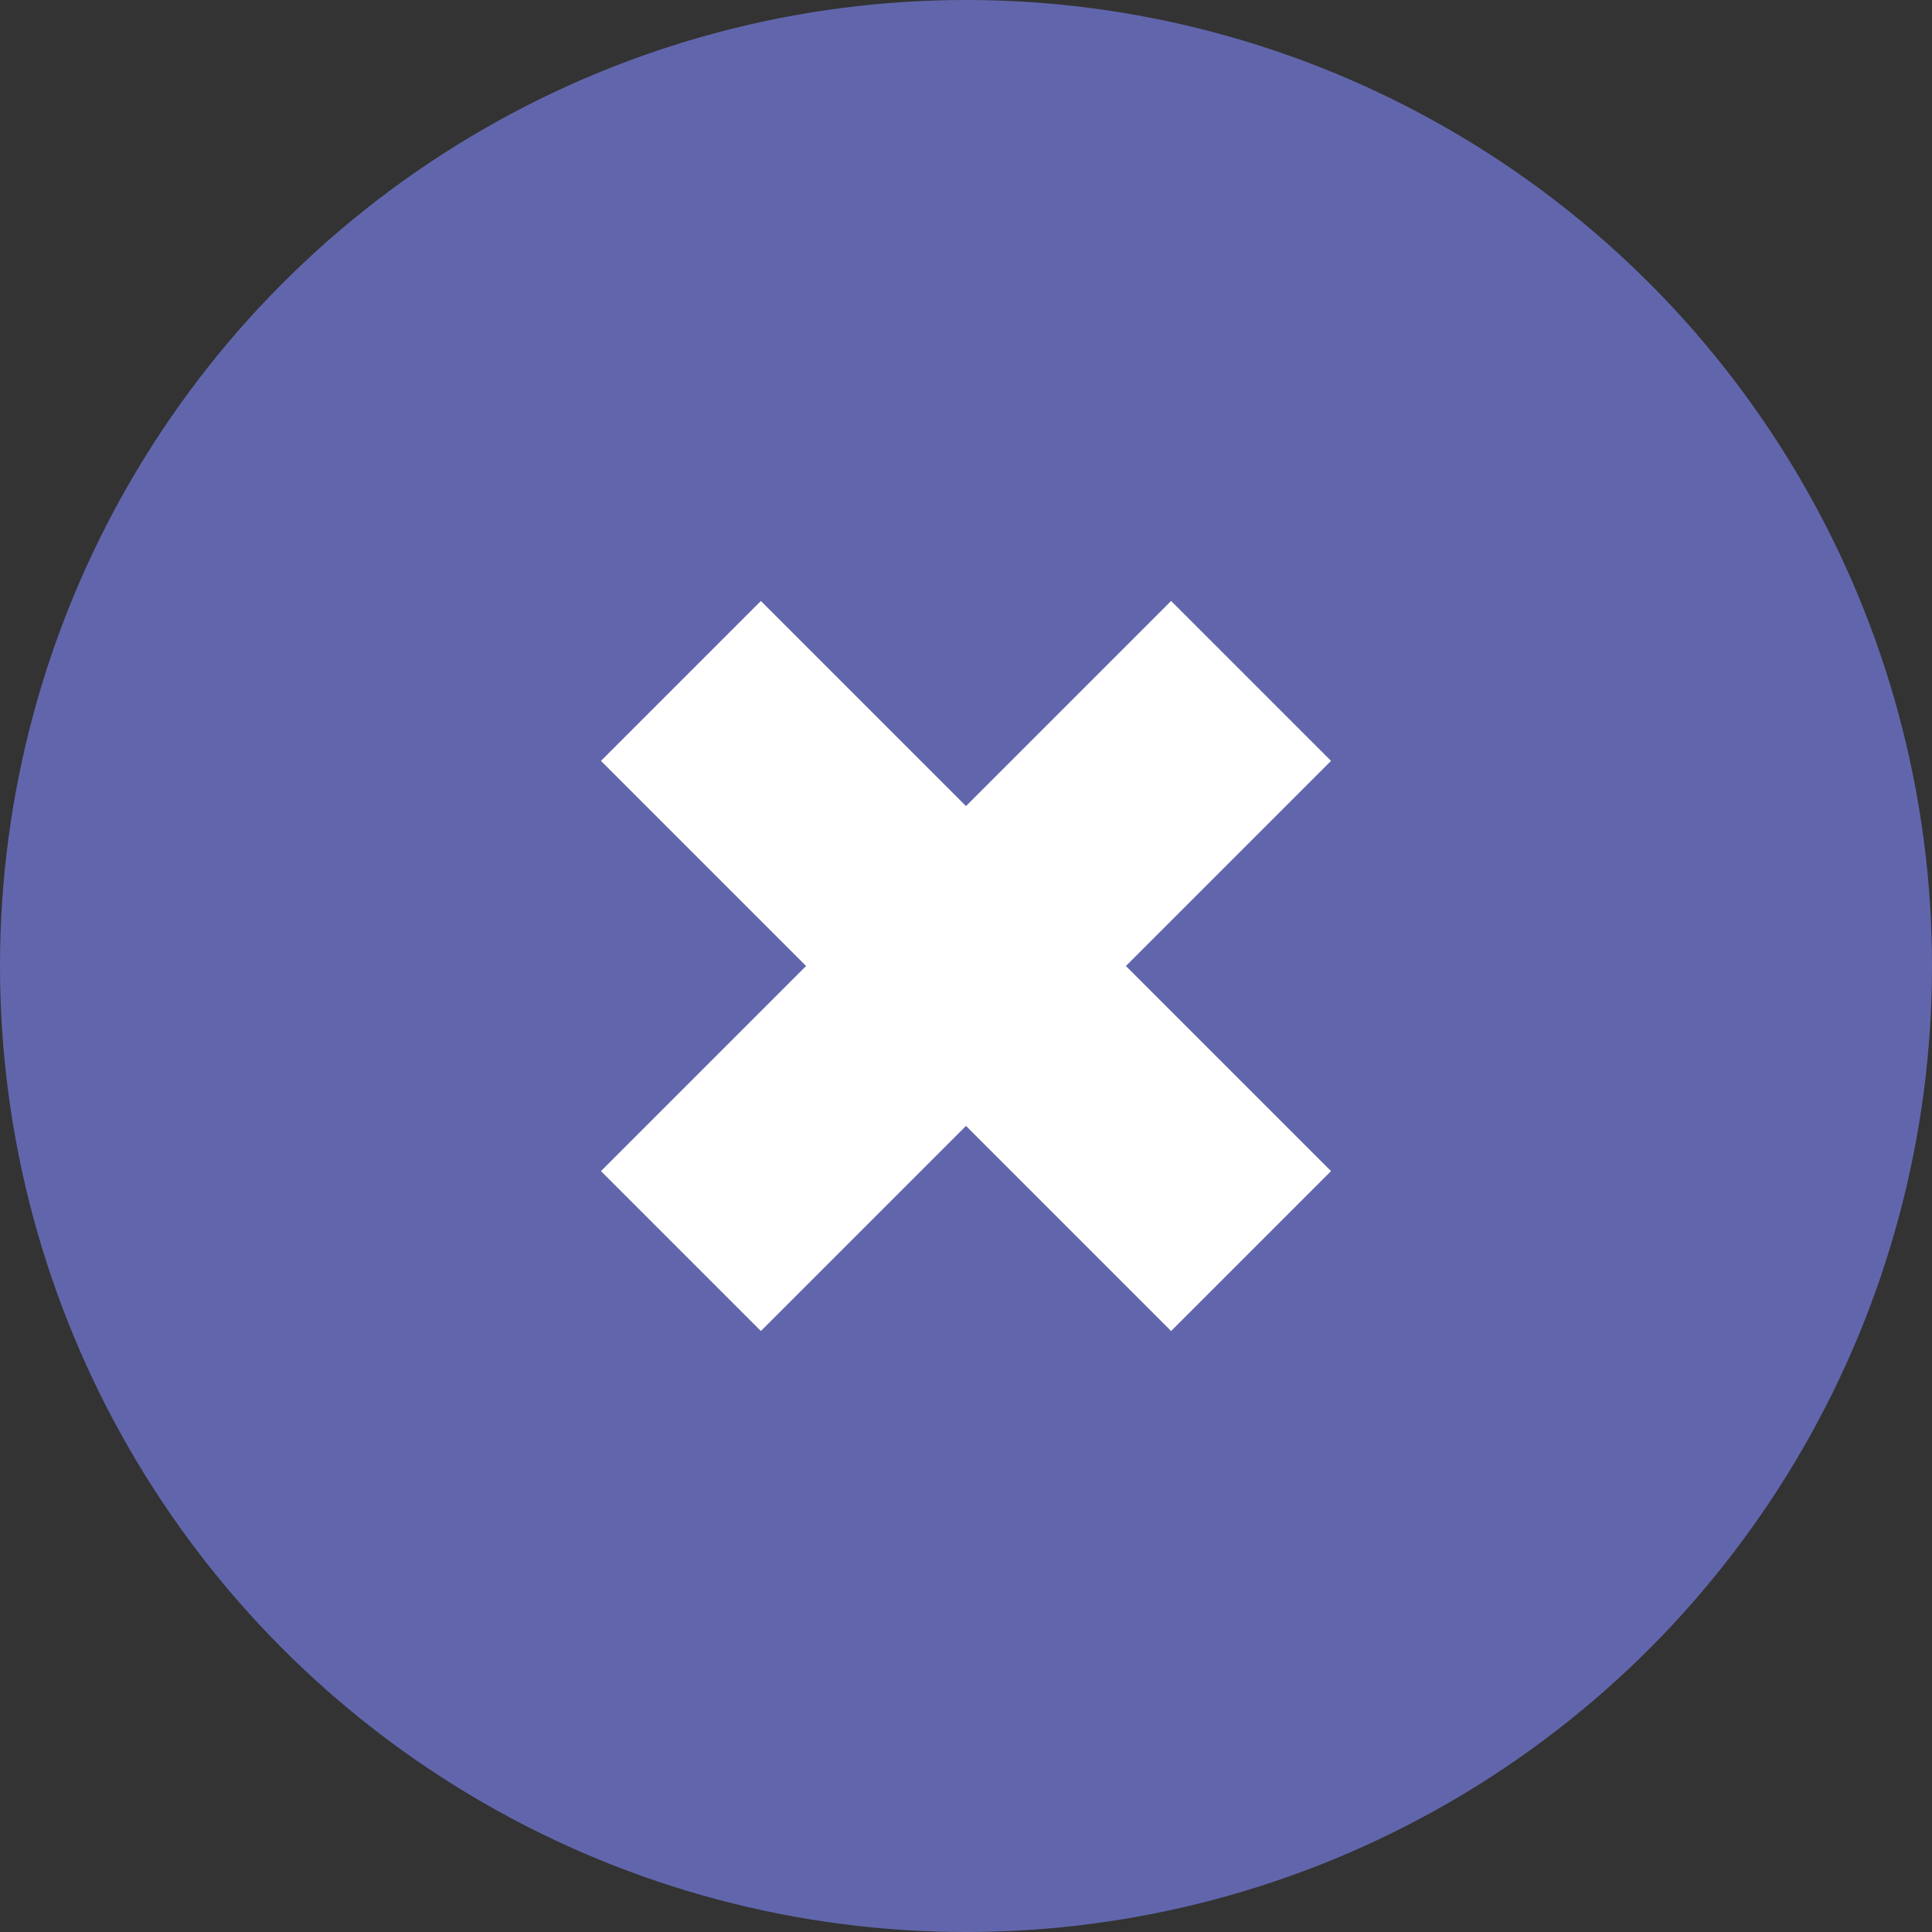
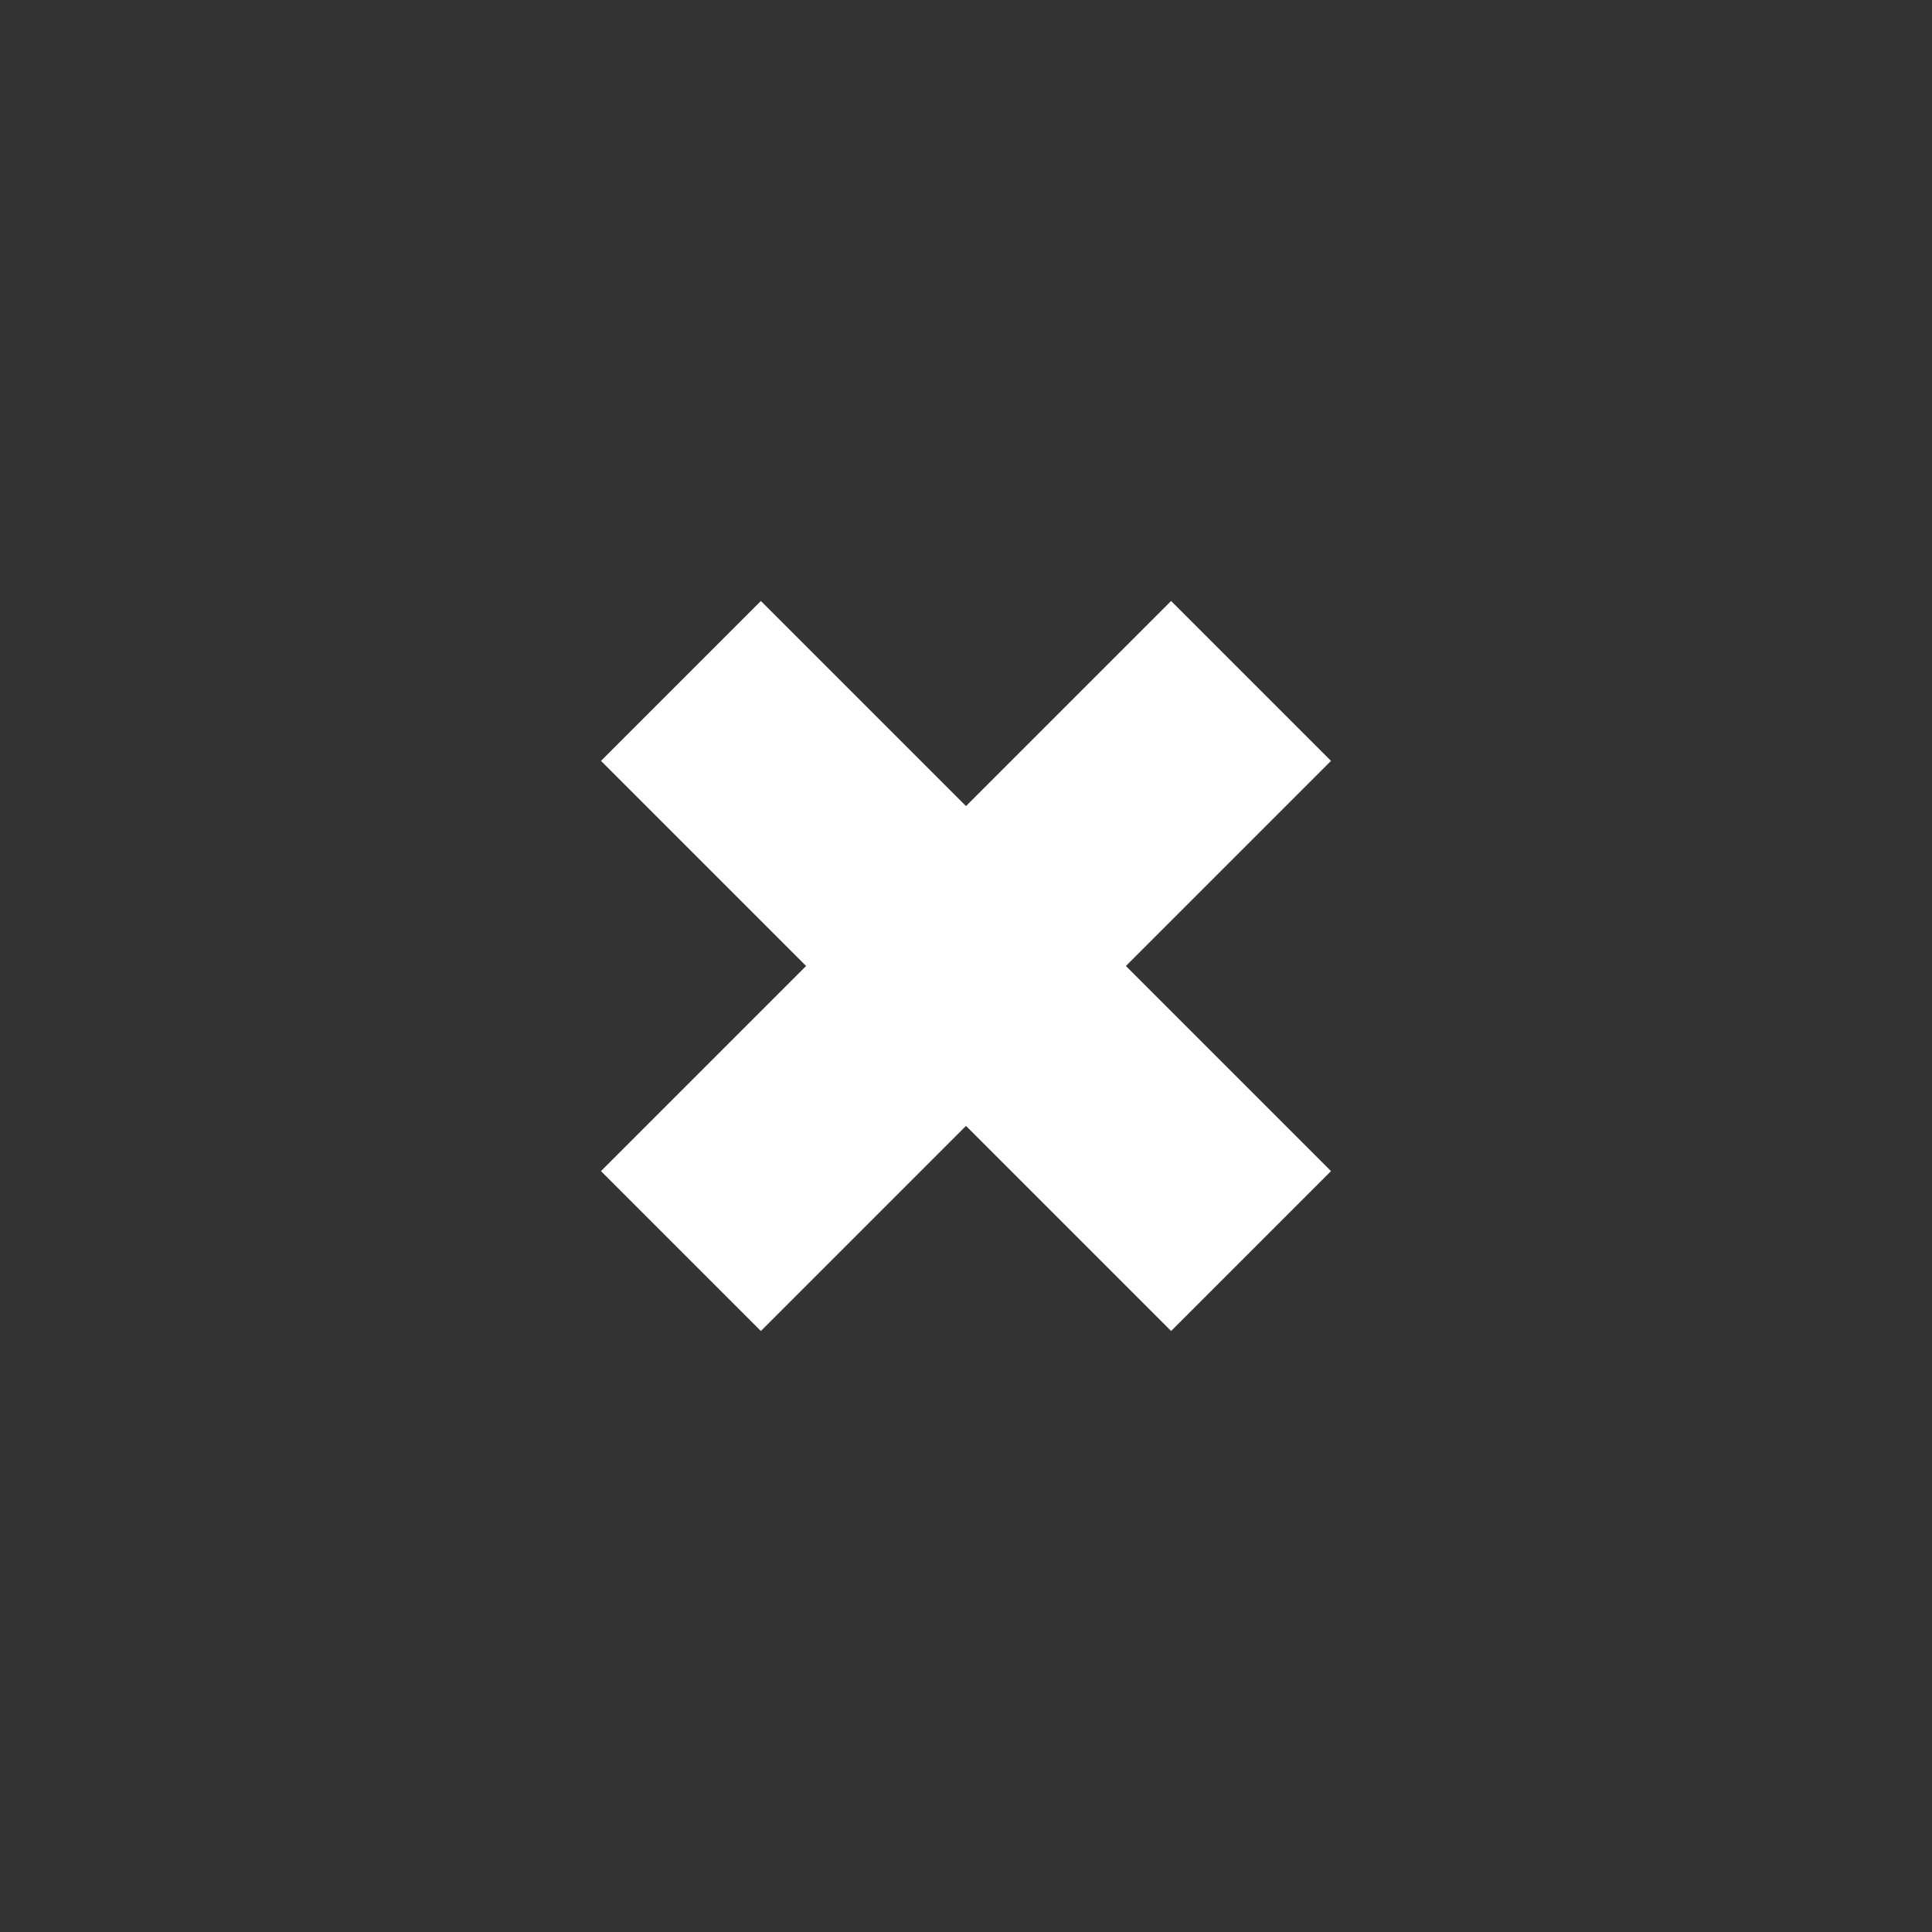
<svg xmlns="http://www.w3.org/2000/svg" width="88" height="88" viewBox="0 0 88 88">
  <rect x="0" y="0" width="88" height="88" fill="#333333" stroke="none" />
  <g id="Group_5186" data-name="Group 5186" transform="translate(-1532 -3919)">
-     <circle id="Ellipse_41" data-name="Ellipse 41" cx="44" cy="44" r="44" transform="translate(1532 3919)" fill="#6166ac" />
    <g id="Group_5011" data-name="Group 5011" transform="translate(-2229.808 1974.262) rotate(-45)">
      <rect id="Rectangle_1095" data-name="Rectangle 1095" width="10.301" height="36.725" transform="translate(1279.712 4079)" fill="#fff" />
      <rect id="Rectangle_1096" data-name="Rectangle 1096" width="10.301" height="36.725" transform="translate(1303.225 4092.212) rotate(90)" fill="#fff" />
    </g>
  </g>
</svg>